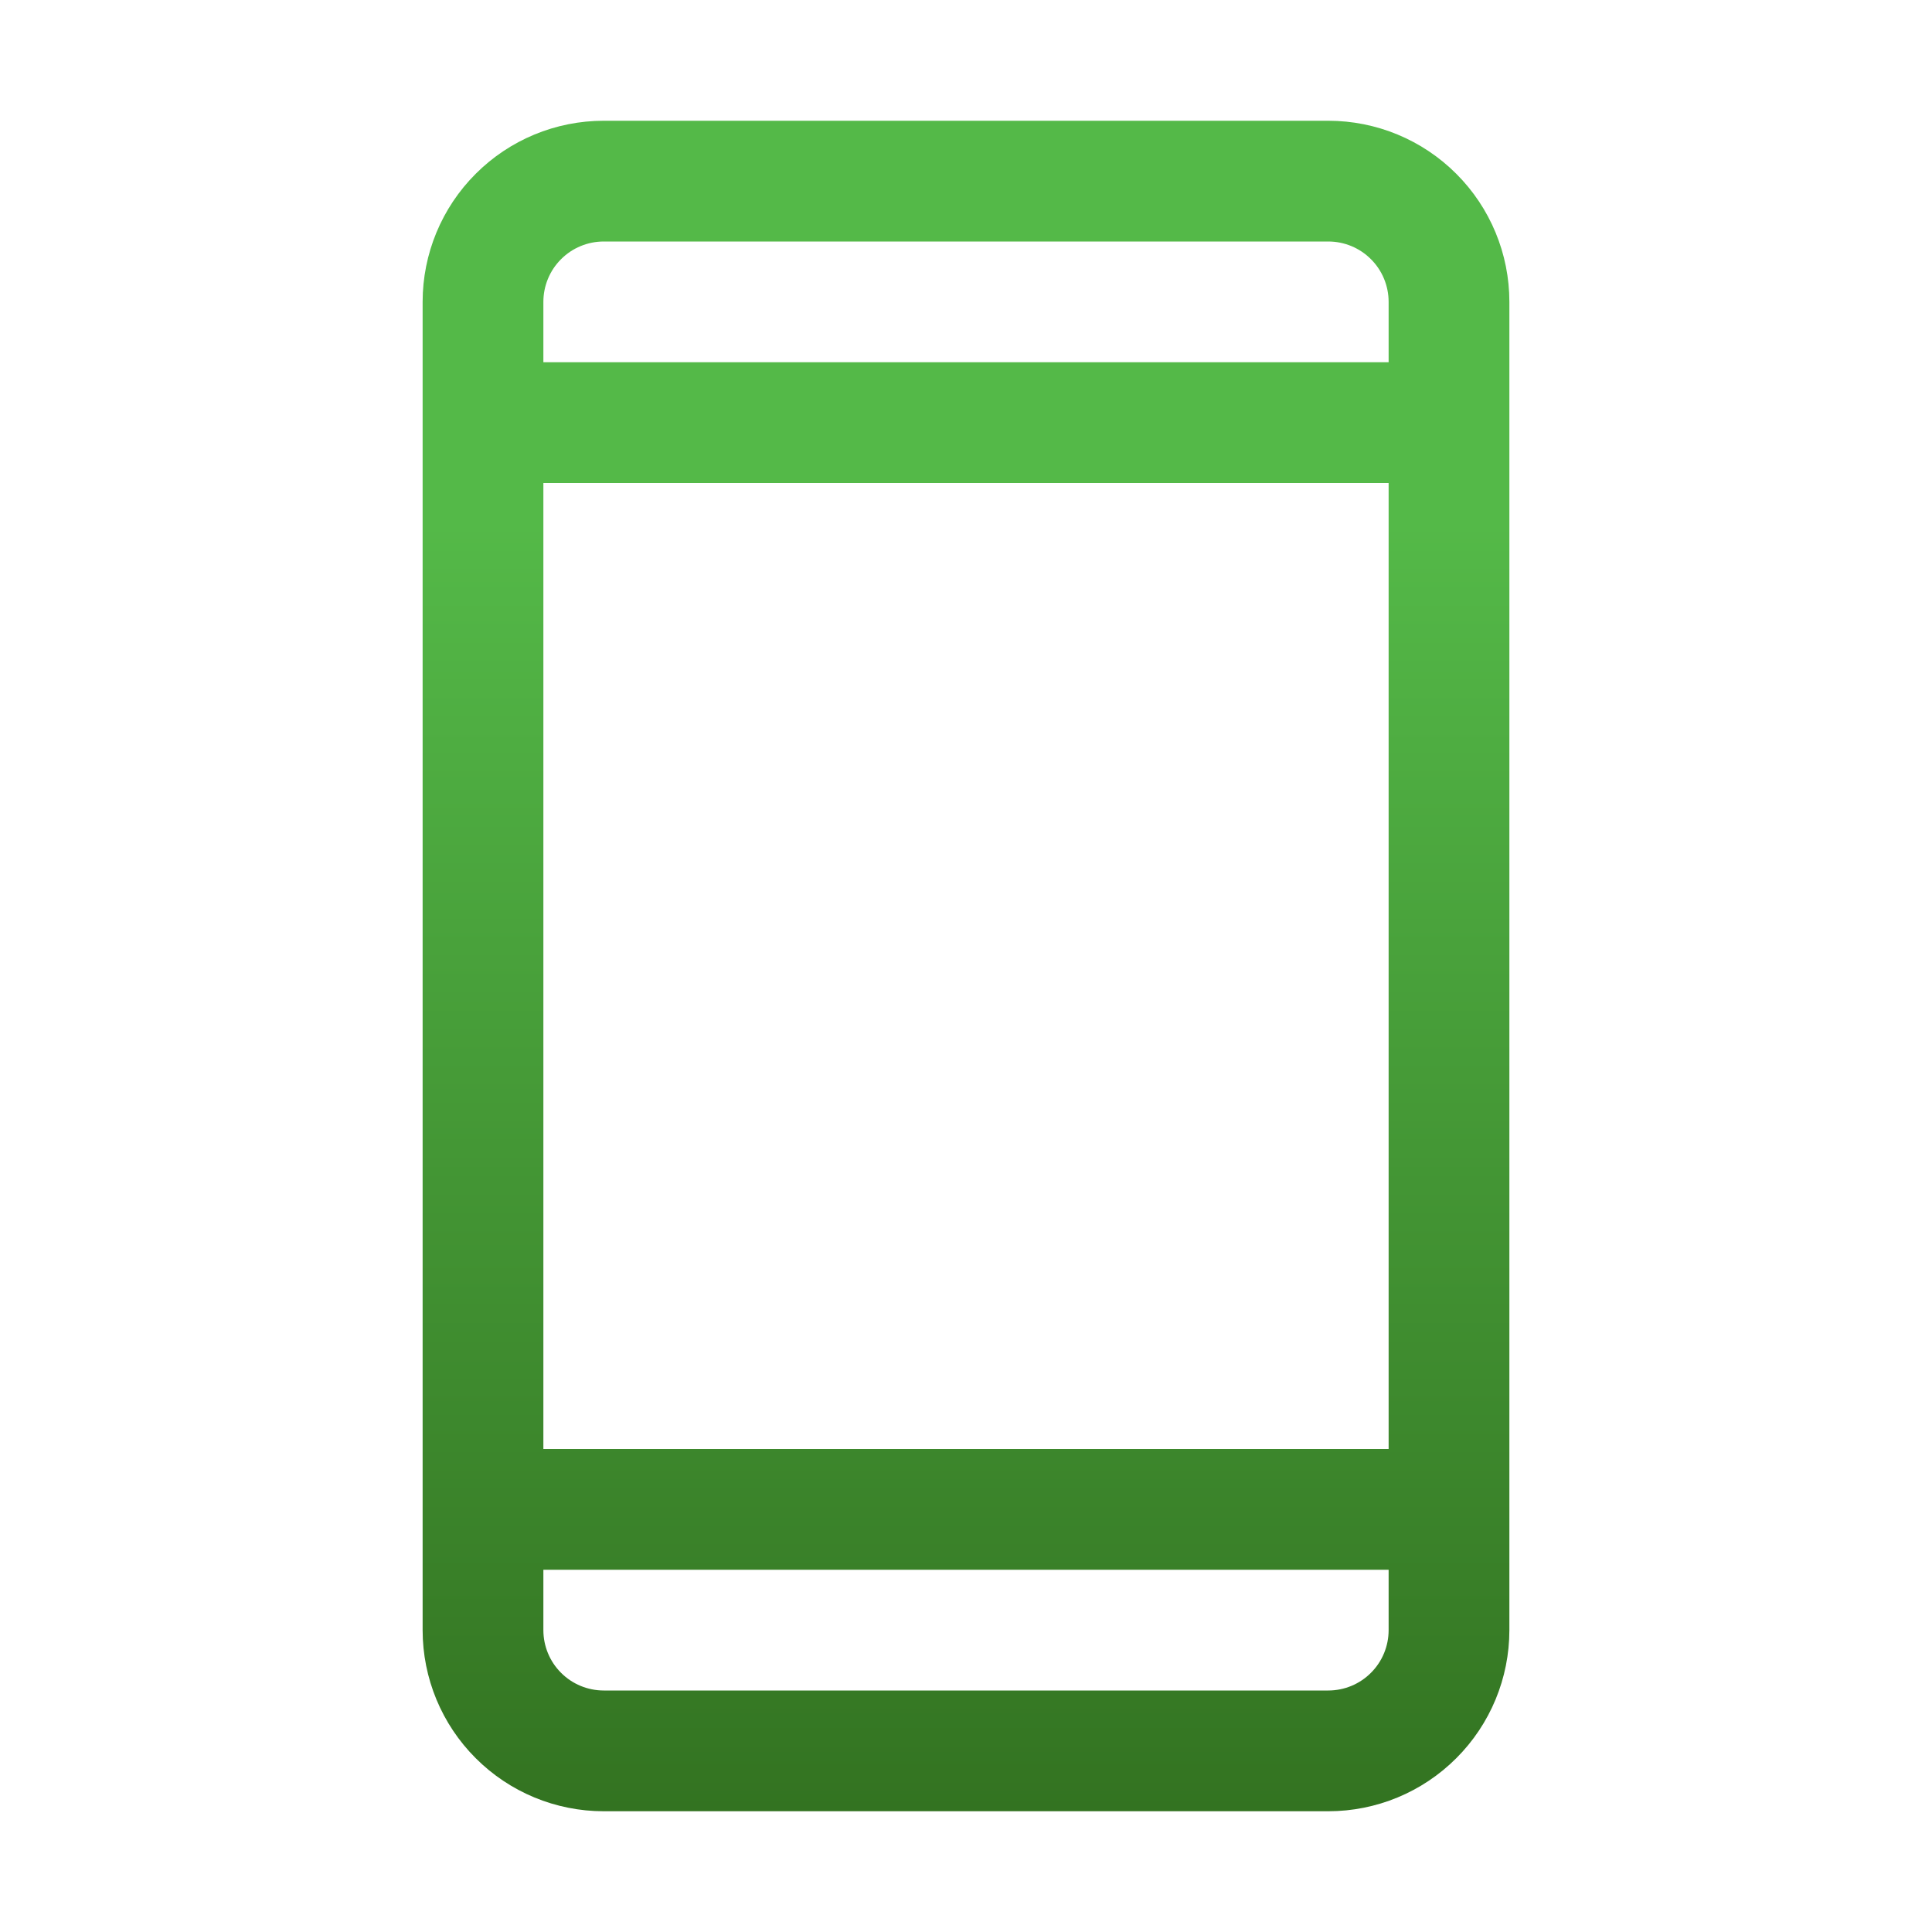
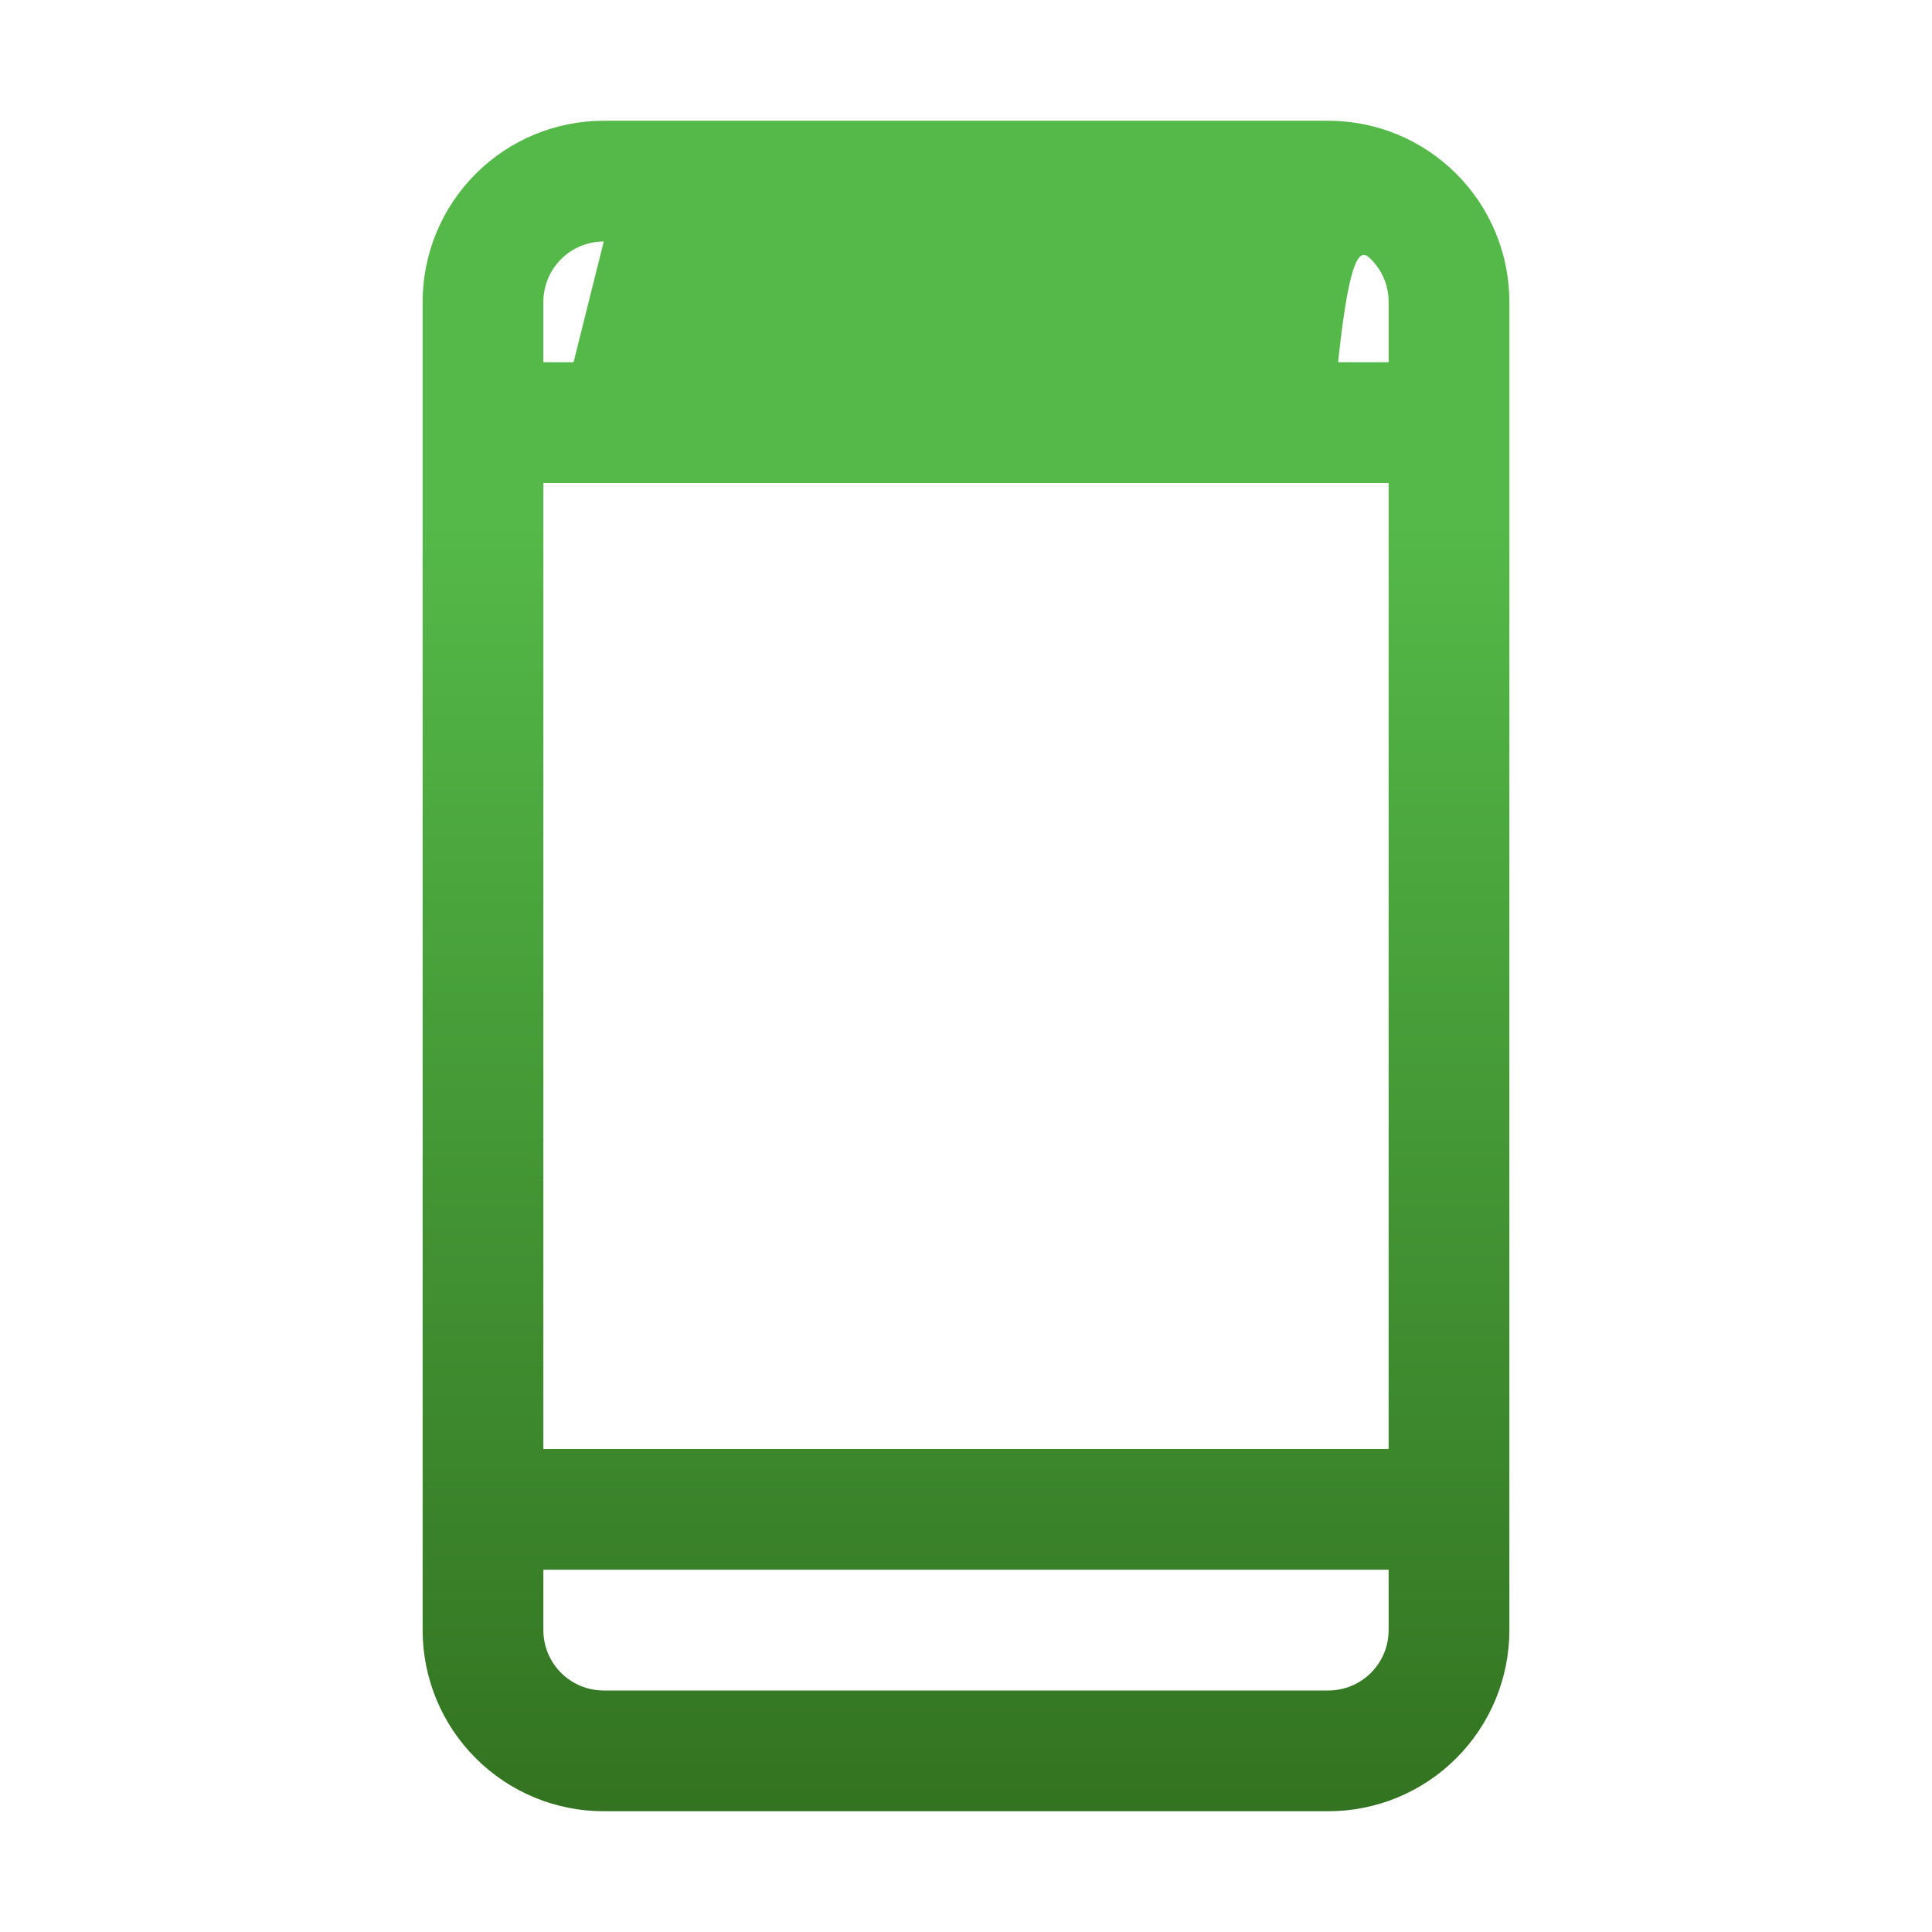
<svg xmlns="http://www.w3.org/2000/svg" width="32" height="32" viewBox="0 0 32 32" fill="none">
  <g id="DeviceMobile">
-     <path id="Vector" d="M22 2H10C9.204 2 8.441 2.316 7.879 2.879C7.316 3.441 7 4.204 7 5V27C7 27.796 7.316 28.559 7.879 29.121C8.441 29.684 9.204 30 10 30H22C22.796 30 23.559 29.684 24.121 29.121C24.684 28.559 25 27.796 25 27V5C25 4.204 24.684 3.441 24.121 2.879C23.559 2.316 22.796 2 22 2ZM9 8H23V24H9V8ZM10 4H22C22.265 4 22.52 4.105 22.707 4.293C22.895 4.48 23 4.735 23 5V6H9V5C9 4.735 9.105 4.48 9.293 4.293C9.48 4.105 9.735 4 10 4ZM22 28H10C9.735 28 9.48 27.895 9.293 27.707C9.105 27.52 9 27.265 9 27V26H23V27C23 27.265 22.895 27.52 22.707 27.707C22.52 27.895 22.265 28 22 28Z" fill="url(#paint0_linear_2075_317)" />
+     <path id="Vector" d="M22 2H10C9.204 2 8.441 2.316 7.879 2.879C7.316 3.441 7 4.204 7 5V27C7 27.796 7.316 28.559 7.879 29.121C8.441 29.684 9.204 30 10 30H22C22.796 30 23.559 29.684 24.121 29.121C24.684 28.559 25 27.796 25 27V5C25 4.204 24.684 3.441 24.121 2.879C23.559 2.316 22.796 2 22 2ZM9 8H23V24H9V8ZH22C22.265 4 22.52 4.105 22.707 4.293C22.895 4.48 23 4.735 23 5V6H9V5C9 4.735 9.105 4.48 9.293 4.293C9.48 4.105 9.735 4 10 4ZM22 28H10C9.735 28 9.48 27.895 9.293 27.707C9.105 27.52 9 27.265 9 27V26H23V27C23 27.265 22.895 27.52 22.707 27.707C22.52 27.895 22.265 28 22 28Z" fill="url(#paint0_linear_2075_317)" />
  </g>
  <defs>
    <linearGradient id="paint0_linear_2075_317" x1="16" y1="29.991" x2="16" y2="2" gradientUnits="userSpaceOnUse">
      <stop stop-color="#337321" />
      <stop offset="0.762" stop-color="#54B948" />
      <stop offset="1" stop-color="#54B948" />
    </linearGradient>
  </defs>
</svg>